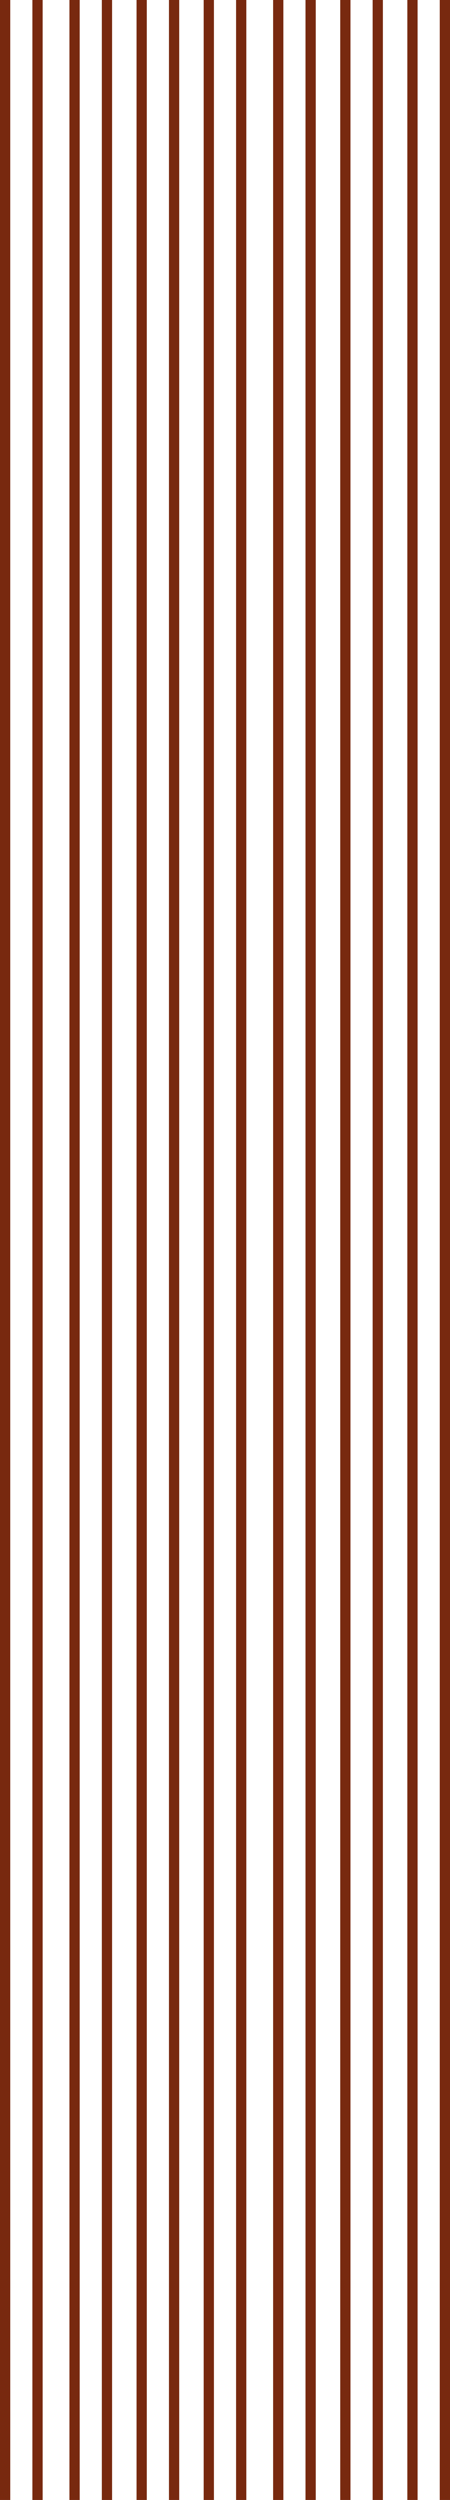
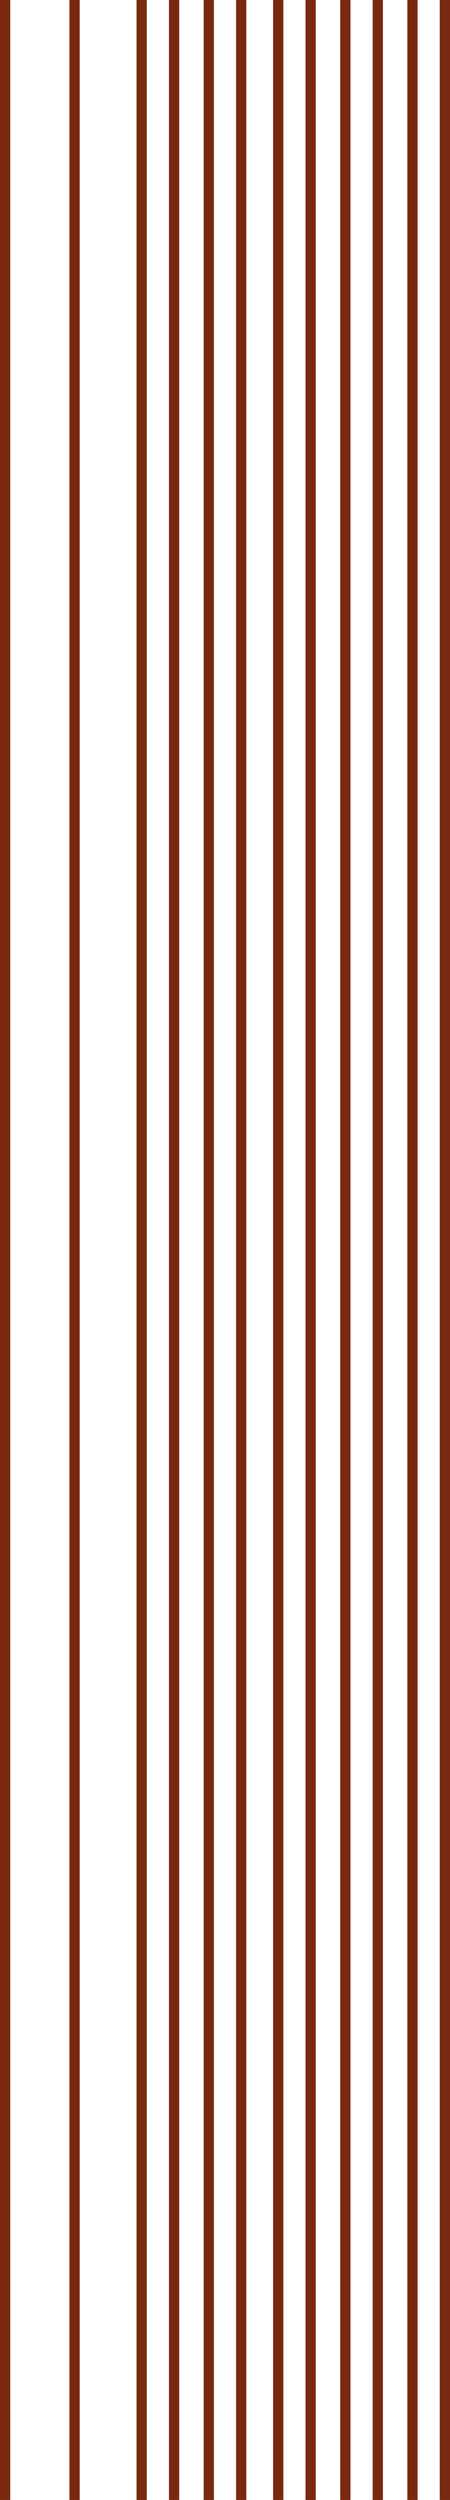
<svg xmlns="http://www.w3.org/2000/svg" id="Warstwa_2" data-name="Warstwa 2" viewBox="0 0 263.38 1463">
  <defs>
    <style> .cls-1 { fill: none; stroke: #78290f; stroke-miterlimit: 10; stroke-width: 6px; } </style>
  </defs>
  <g id="Warstwa_1-2" data-name="Warstwa 1">
    <g>
      <line class="cls-1" x1="3" x2="3" y2="1463" />
-       <line class="cls-1" x1="21.96" x2="21.96" y2="1463" />
      <line class="cls-1" x1="43.64" x2="43.64" y2="1463" />
-       <line class="cls-1" x1="62.6" x2="62.6" y2="1463" />
      <line class="cls-1" x1="82.92" x2="82.92" y2="1463" />
      <line class="cls-1" x1="101.89" x2="101.89" y2="1463" />
      <line class="cls-1" x1="122.21" x2="122.21" y2="1463" />
      <line class="cls-1" x1="141.17" x2="141.17" y2="1463" />
      <line class="cls-1" x1="162.85" x2="162.85" y2="1463" />
      <line class="cls-1" x1="181.81" x2="181.81" y2="1463" />
      <line class="cls-1" x1="202.13" x2="202.13" y2="1463" />
      <line class="cls-1" x1="221.1" x2="221.1" y2="1463" />
      <line class="cls-1" x1="241.41" x2="241.41" y2="1463" />
      <line class="cls-1" x1="260.38" x2="260.38" y2="1463" />
    </g>
  </g>
</svg>